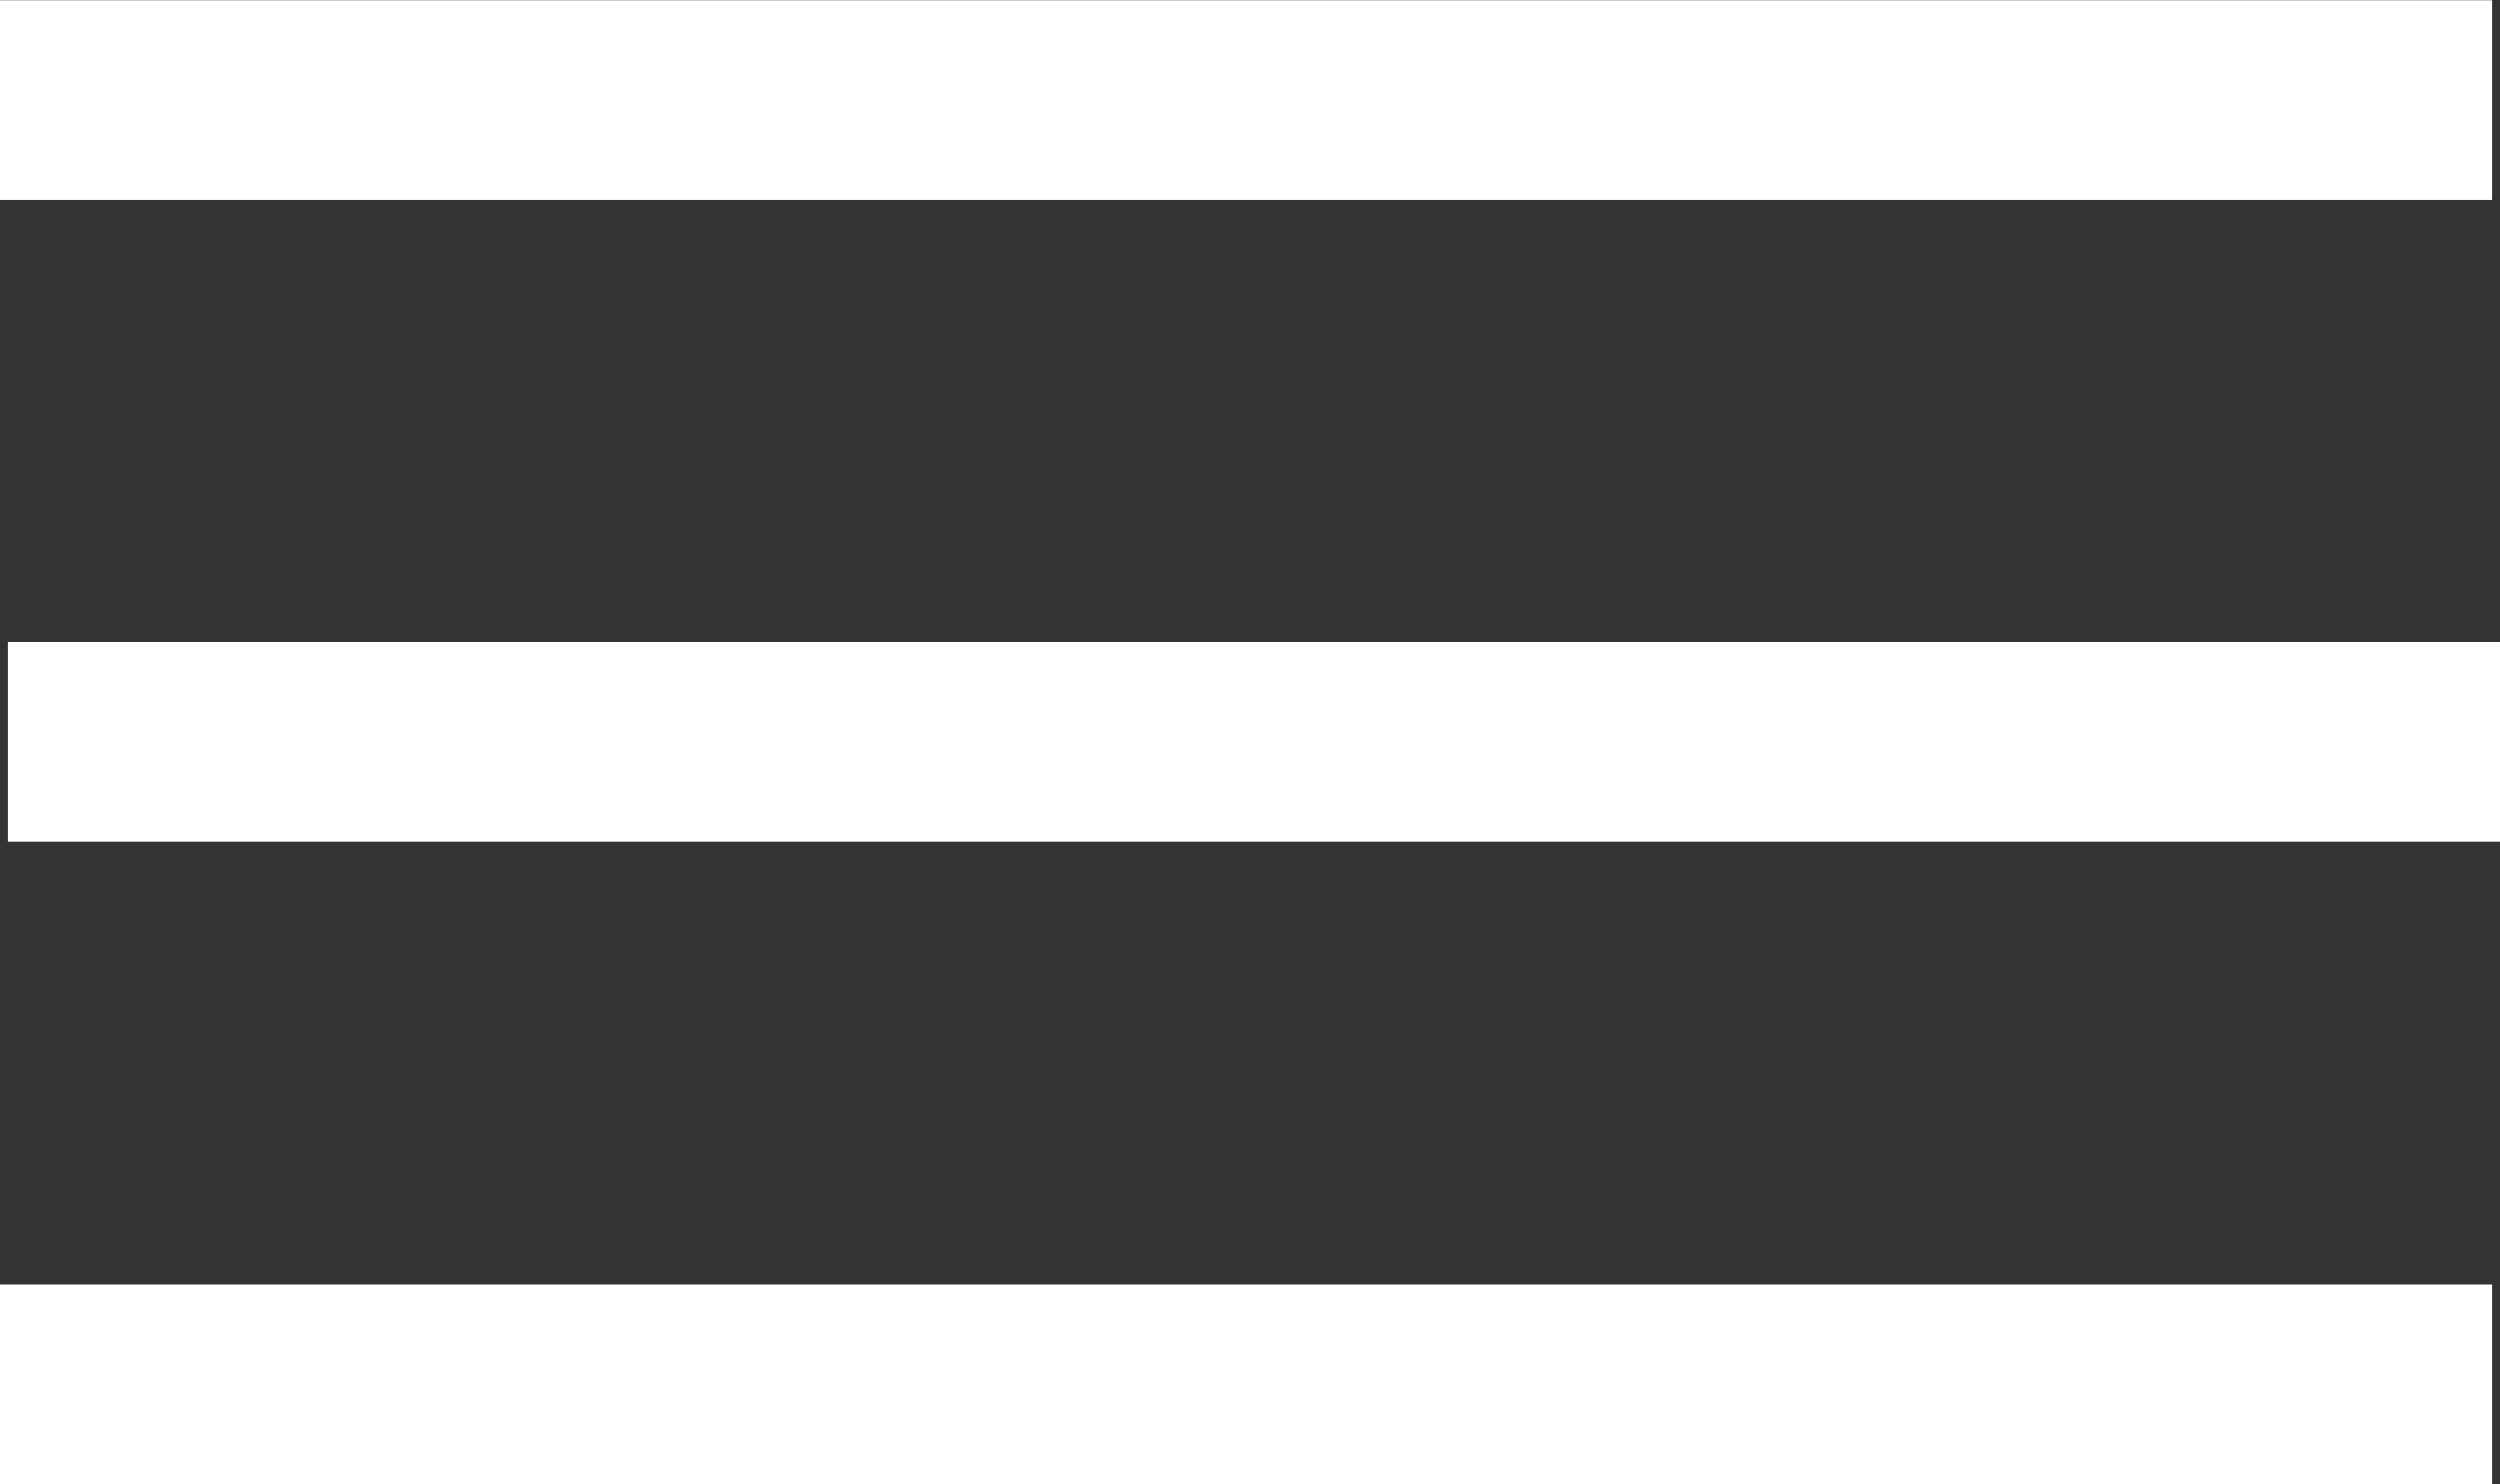
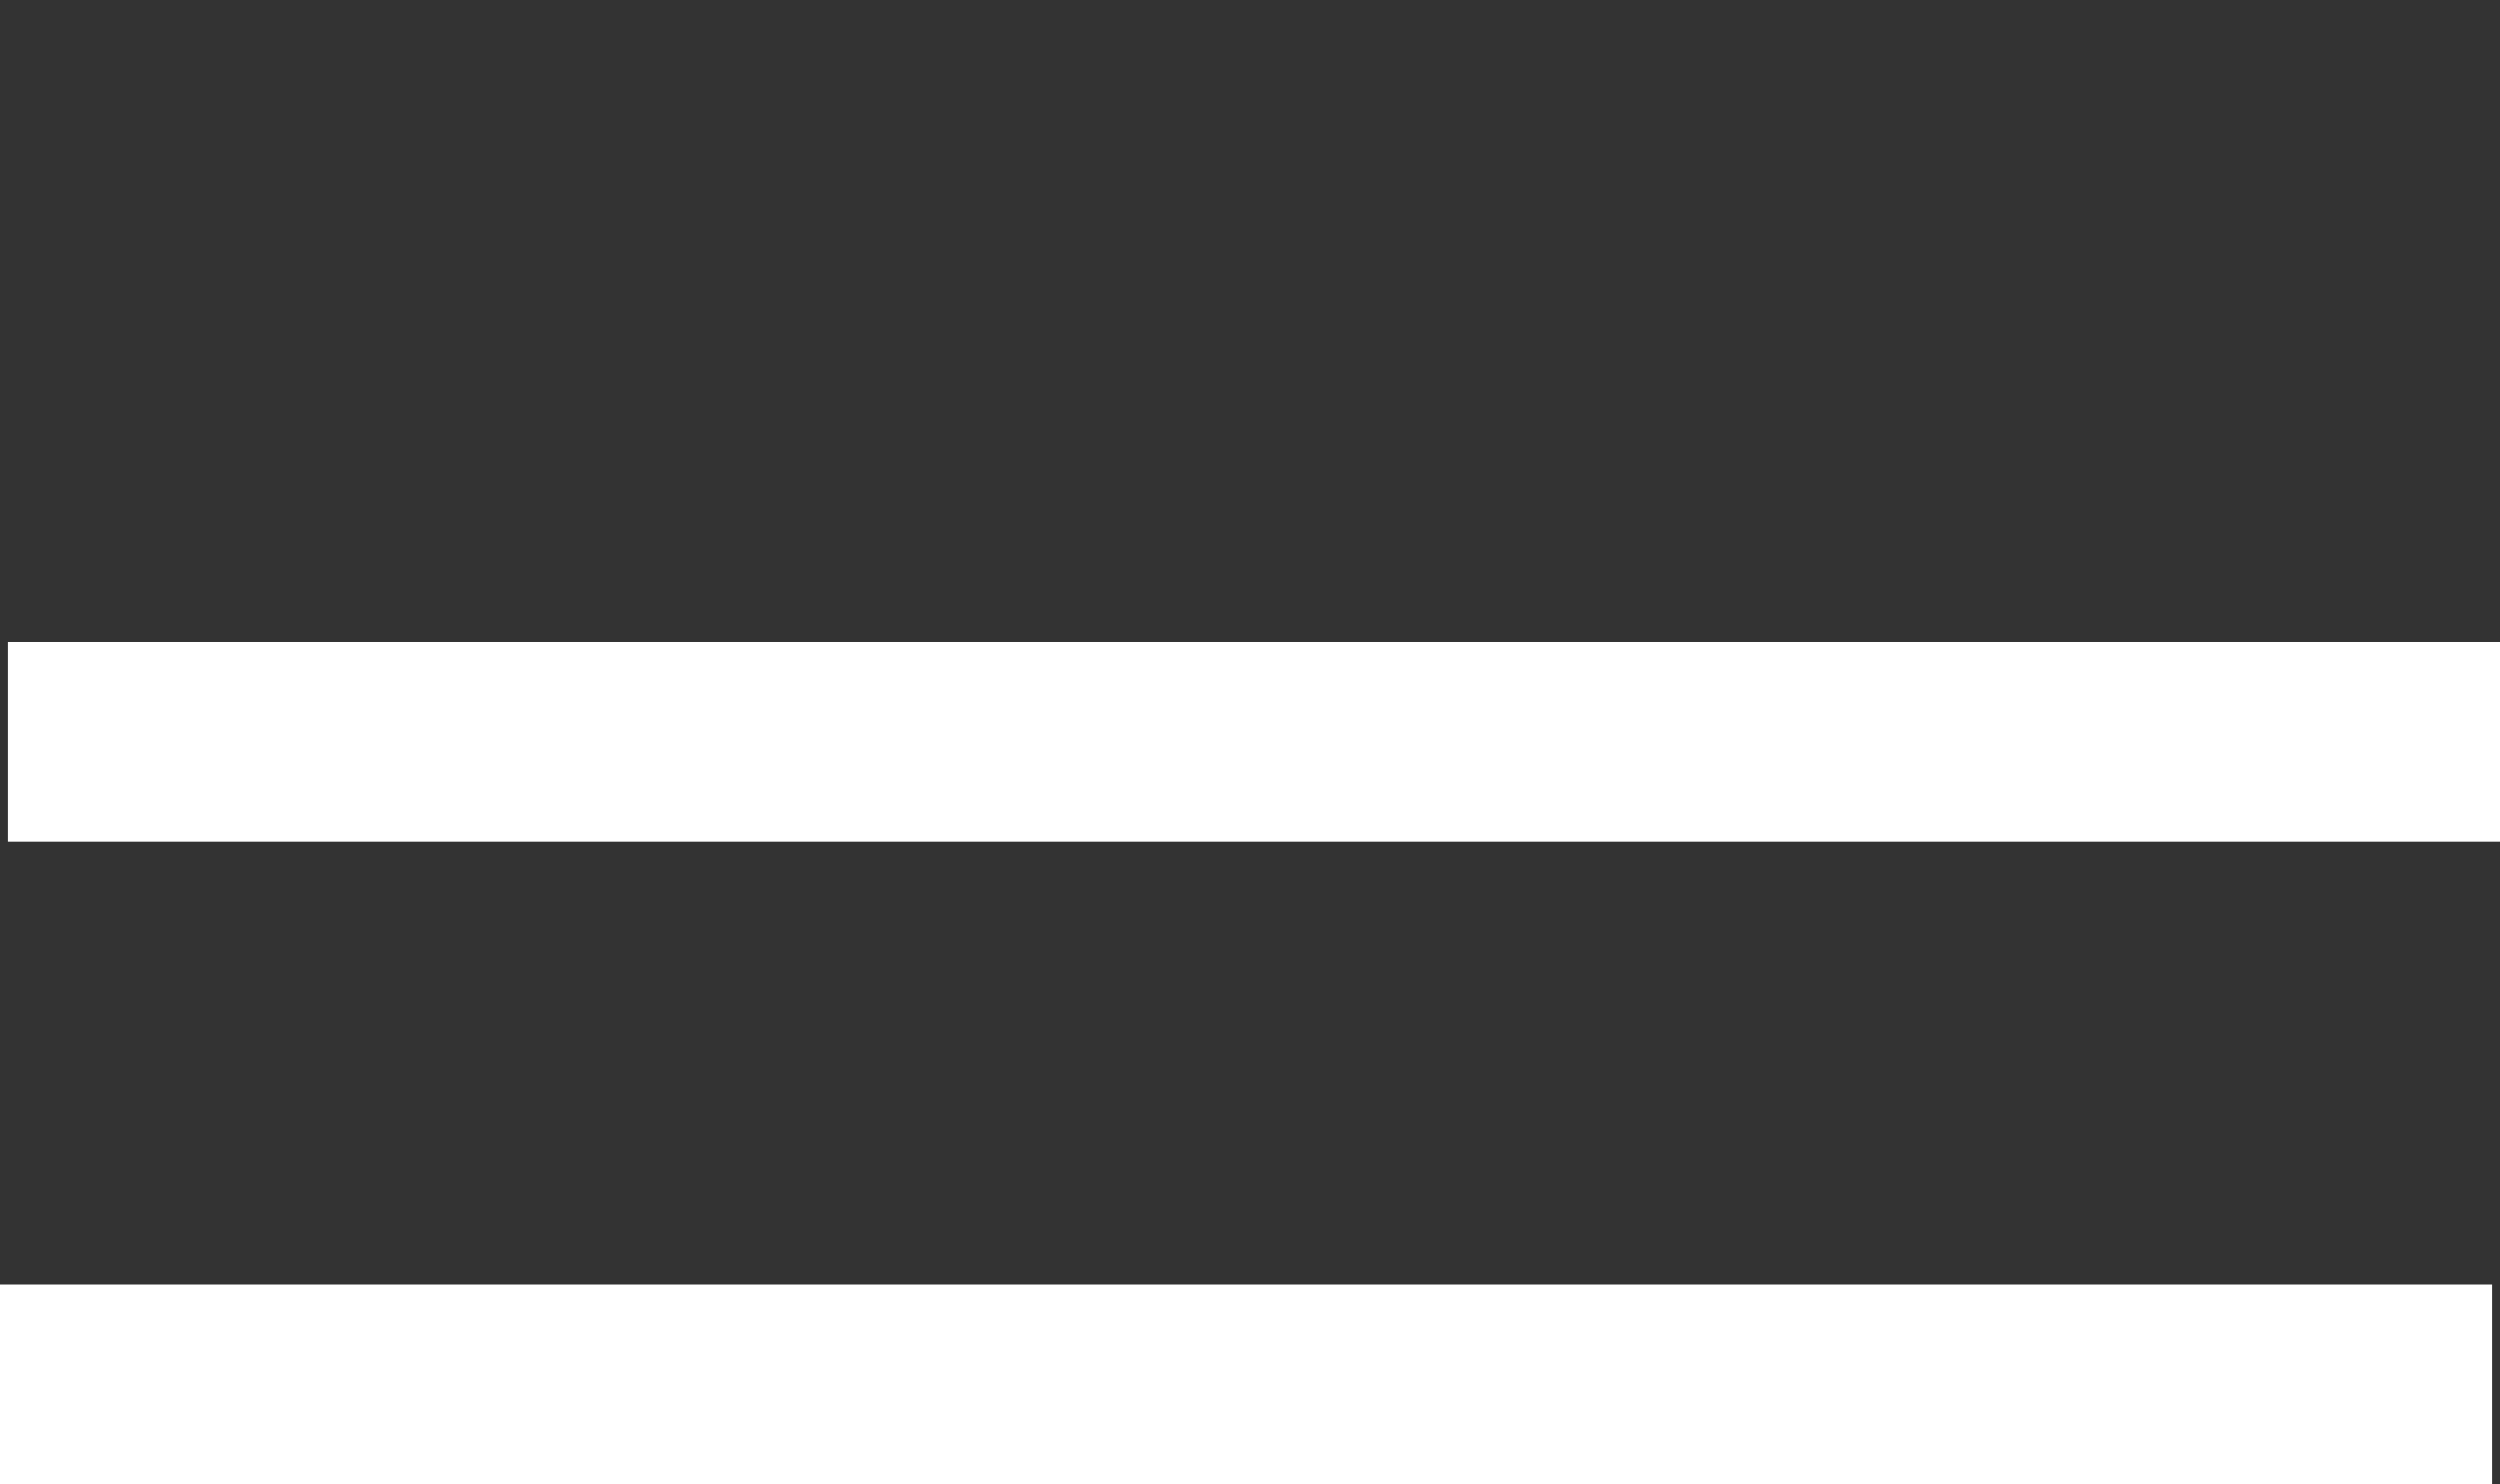
<svg xmlns="http://www.w3.org/2000/svg" xmlns:ns1="http://www.inkscape.org/namespaces/inkscape" xmlns:ns2="http://sodipodi.sourceforge.net/DTD/sodipodi-0.dtd" width="9.49mm" height="5.634mm" viewBox="0 0 9.49 5.634" version="1.1" id="svg5" ns1:version="1.1.1 (3bf5ae0d25, 2021-09-20)" ns2:docname="i_hopen.svg">
  <rect x="0" y="0" width="9.49" height="5.634" fill="#333333" stroke="none" />
  <ns2:namedview id="namedview7" pagecolor="#ffffff" bordercolor="#666666" borderopacity="1.0" ns1:pageshadow="2" ns1:pageopacity="0.0" ns1:pagecheckerboard="0" ns1:document-units="mm" showgrid="false" ns1:zoom="5.9295174" ns1:cx="34.404149" ns1:cy="32.717671" ns1:window-width="1448" ns1:window-height="1040" ns1:window-x="331" ns1:window-y="0" ns1:window-maximized="0" ns1:current-layer="layer1" />
  <defs id="defs2">
    <pattern id="EMFhbasepattern" patternUnits="userSpaceOnUse" width="6" height="6" x="0" y="0" />
  </defs>
  <g ns1:label="Layer 1" ns1:groupmode="layer" id="layer1" transform="translate(-40.196,-32.324)">
    <g id="g4341">
      <path style="fill:#ffffff;fill-opacity:1;stroke-width:0.038" d="M 40.226,35.14 V 34.761 h 4.73 4.73 v 0.379 0.379 h -4.73 -4.73 z" id="path1086" />
-       <path style="fill:#ffffff;fill-opacity:1;stroke-width:0.038" d="m 40.196,32.704 v -0.379 h 4.73 4.73 v 0.379 0.379 h -4.73 -4.73 z" id="path1086-4" />
      <path style="fill:#ffffff;fill-opacity:1;stroke-width:0.038" d="M 40.196,37.579 V 37.2 h 4.73 4.73 v 0.379 0.379 h -4.73 -4.73 z" id="path1086-3" />
    </g>
  </g>
</svg>